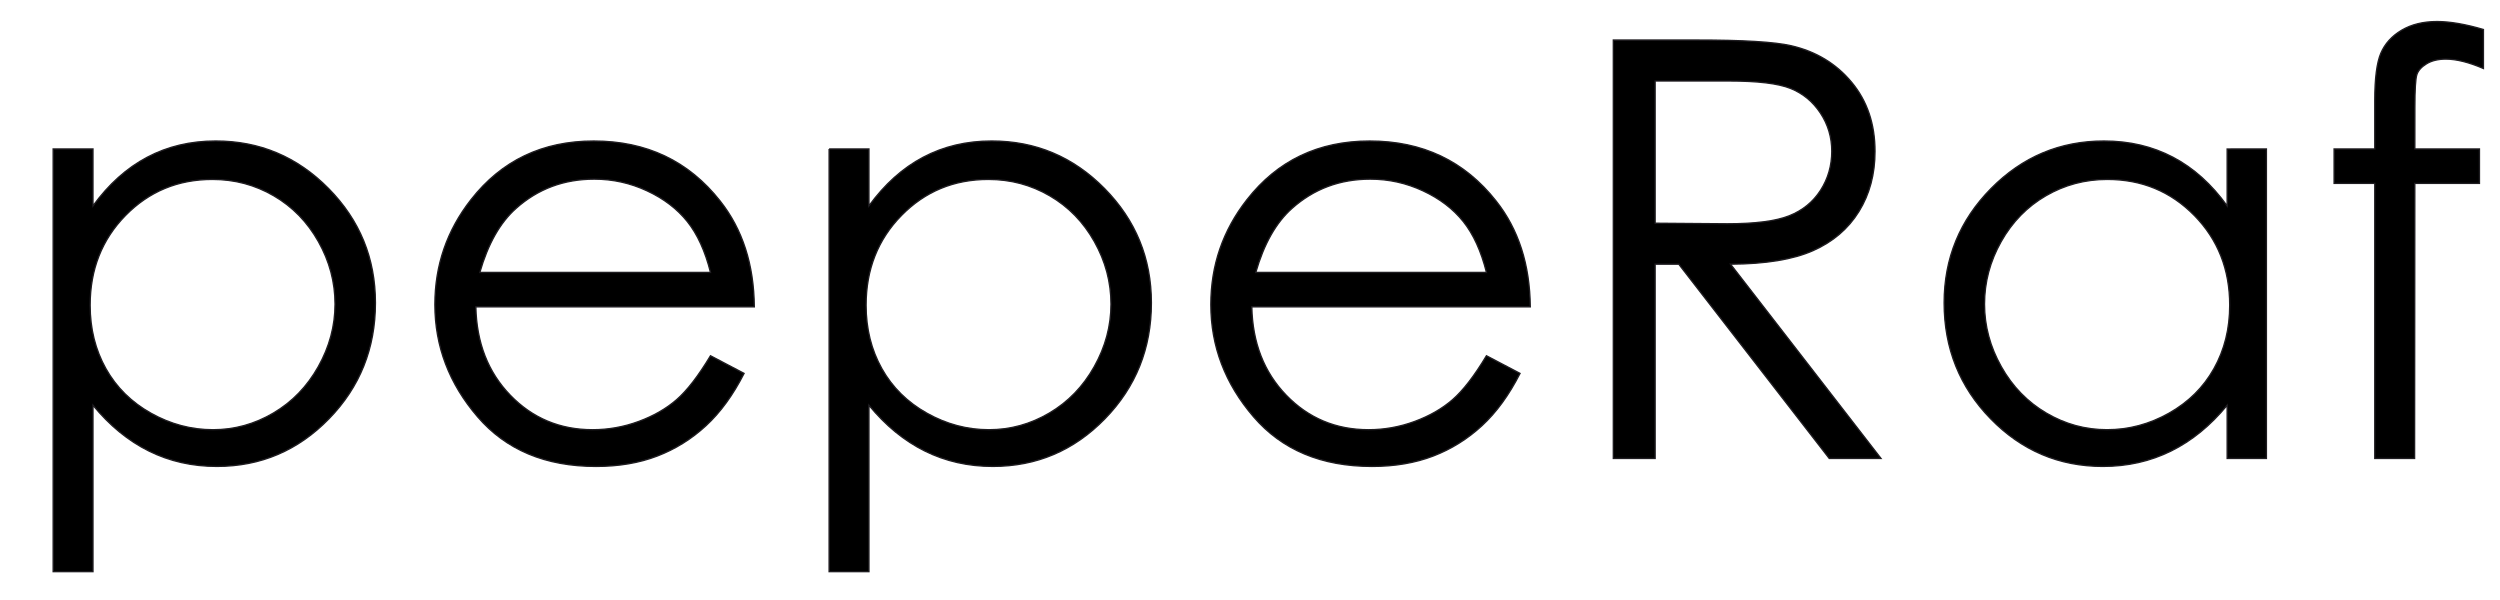
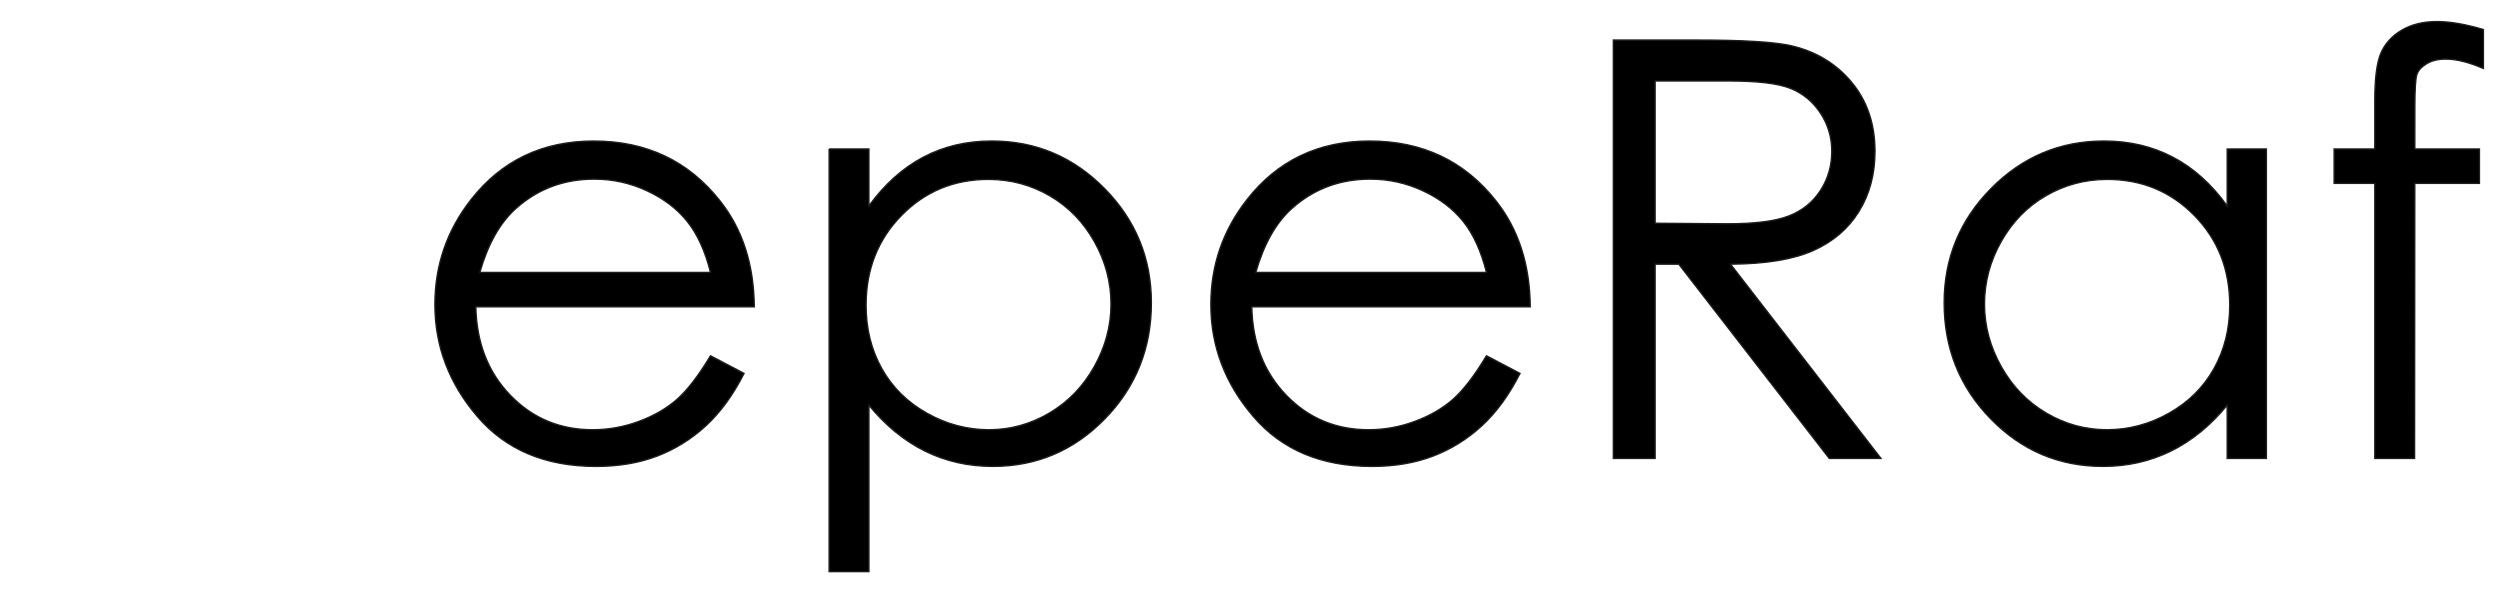
<svg xmlns="http://www.w3.org/2000/svg" version="1.1" x="0px" y="0px" width="1826px" height="438px" viewBox="0 0 1826 438" enable-background="new 0 0 1826 438" xml:space="preserve">
  <g id="icono">
</g>
  <g id="texto">
    <g>
-       <path stroke="#1F1D21" d="M38.825,108.813h29.086v41.551c11.485-15.79,24.697-27.632,39.643-35.526    c14.942-7.895,31.615-11.842,50.018-11.842c32.099,0,59.564,11.566,82.396,34.695c22.83,23.132,34.247,50.972,34.247,83.518    c0,33.242-11.313,61.463-33.936,84.661c-22.623,23.201-49.914,34.8-81.876,34.8c-17.99,0-34.523-3.74-49.605-11.219    c-15.081-7.479-28.712-18.627-40.886-33.449V417.54H38.825V108.813z M155.169,131.043c-25.151,0-46.326,8.788-63.531,26.356    c-17.205,17.571-25.804,39.431-25.804,65.576c0,17.156,3.834,32.582,11.505,46.277c7.667,13.696,18.652,24.555,32.955,32.579    s29.397,12.037,45.291,12.037c15.614,0,30.293-4.045,44.044-12.141c13.751-8.093,24.7-19.402,32.854-33.93    c8.151-14.523,12.229-29.741,12.229-45.654c0-16.046-4.044-31.264-12.127-45.651c-8.083-14.387-18.965-25.561-32.645-33.517    C186.262,135.023,171.335,131.043,155.169,131.043z" />
      <path stroke="#1F1D21" d="M518.951,259.853l24.516,12.881c-8.041,15.789-17.328,28.534-27.865,38.228    c-10.537,9.696-22.39,17.071-35.56,22.126c-13.173,5.054-28.076,7.583-44.709,7.583c-36.877,0-65.71-12.083-86.505-36.254    c-20.795-24.168-31.193-51.487-31.193-81.96c0-28.67,8.801-54.224,26.408-76.662c22.317-28.531,52.192-42.798,89.624-42.798    c38.539,0,69.313,14.614,92.325,43.837c16.357,20.639,24.675,46.401,24.954,77.285H347.552    c0.553,26.255,8.943,47.777,25.168,64.567c16.225,16.789,36.264,25.184,60.116,25.184c11.508,0,22.704-2,33.592-6.002    c10.885-4,20.14-9.313,27.769-15.936C501.824,285.31,510.076,274.616,518.951,259.853z M518.951,198.98    c-3.882-15.511-9.534-27.908-16.955-37.188c-7.42-9.278-17.23-16.757-29.433-22.438c-12.206-5.678-25.031-8.518-38.48-8.518    c-22.191,0-41.26,7.135-57.205,21.399c-11.65,10.388-20.457,25.97-26.417,46.746H518.951z" />
      <path stroke="#1F1D21" d="M605.585,108.813h29.086v41.551c11.485-15.79,24.697-27.632,39.643-35.526    c14.942-7.895,31.615-11.842,50.018-11.842c32.099,0,59.564,11.566,82.396,34.695c22.83,23.132,34.247,50.972,34.247,83.518    c0,33.242-11.313,61.463-33.936,84.661c-22.623,23.201-49.914,34.8-81.876,34.8c-17.99,0-34.523-3.74-49.605-11.219    c-15.081-7.479-28.712-18.627-40.886-33.449V417.54h-29.086V108.813z M721.929,131.043c-25.151,0-46.326,8.788-63.531,26.356    c-17.205,17.571-25.804,39.431-25.804,65.576c0,17.156,3.834,32.582,11.505,46.277c7.667,13.696,18.652,24.555,32.955,32.579    s29.397,12.037,45.291,12.037c15.614,0,30.293-4.045,44.044-12.141c13.751-8.093,24.7-19.402,32.854-33.93    c8.151-14.523,12.229-29.741,12.229-45.654c0-16.046-4.044-31.264-12.127-45.651c-8.083-14.387-18.965-25.561-32.645-33.517    C753.021,135.023,738.095,131.043,721.929,131.043z" />
      <path stroke="#1F1D21" d="M1085.711,259.853l24.516,12.881c-8.041,15.789-17.328,28.534-27.865,38.228    c-10.537,9.696-22.39,17.071-35.56,22.126c-13.173,5.054-28.076,7.583-44.709,7.583c-36.877,0-65.71-12.083-86.505-36.254    c-20.795-24.168-31.193-51.487-31.193-81.96c0-28.67,8.801-54.224,26.408-76.662c22.317-28.531,52.192-42.798,89.624-42.798    c38.539,0,69.313,14.614,92.325,43.837c16.357,20.639,24.675,46.401,24.954,77.285H914.312    c0.553,26.255,8.943,47.777,25.168,64.567c16.225,16.789,36.264,25.184,60.116,25.184c11.508,0,22.704-2,33.592-6.002    c10.885-4,20.14-9.313,27.769-15.936C1068.584,285.31,1076.836,274.616,1085.711,259.853z M1085.711,198.98    c-3.882-15.511-9.534-27.908-16.955-37.188c-7.42-9.278-17.23-16.757-29.433-22.438c-12.206-5.678-25.031-8.518-38.48-8.518    c-22.191,0-41.26,7.135-57.205,21.399c-11.65,10.388-20.457,25.97-26.417,46.746H1085.711z" />
      <path stroke="#1F1D21" d="M1178.37,29.243h60.873c33.932,0,56.925,1.389,68.975,4.162c18.144,4.162,32.894,13.069,44.252,26.729    c11.355,13.66,17.036,30.476,17.036,50.446c0,16.644-3.915,31.274-11.738,43.892c-7.826,12.621-19.01,22.155-33.553,28.602    c-14.543,6.45-34.627,9.745-60.249,9.881l109.903,141.898h-37.782l-109.91-141.898h-17.267v141.898h-30.54V29.243z M1208.91,59.16    v103.878l52.646,0.418c20.393,0,35.479-1.938,45.259-5.817c9.781-3.876,17.413-10.076,22.893-18.594s8.219-18.04,8.219-28.57    c0-10.249-2.775-19.562-8.323-27.943c-5.551-8.378-12.832-14.368-21.85-17.971c-9.019-3.6-24.003-5.401-44.947-5.401H1208.91z" />
      <path stroke="#1F1D21" d="M1655.38,108.813v226.039h-28.671v-38.851c-12.189,14.822-25.865,25.97-41.031,33.449    c-15.166,7.479-31.755,11.219-49.758,11.219c-31.994,0-59.314-11.599-81.96-34.8c-22.646-23.197-33.969-51.419-33.969-84.661    c0-32.546,11.427-60.386,34.28-83.518c22.854-23.129,50.346-34.695,82.479-34.695c18.559,0,35.351,3.947,50.381,11.842    c15.026,7.895,28.219,19.737,39.577,35.526v-41.551H1655.38z M1539.14,131.043c-16.186,0-31.127,3.98-44.823,11.933    c-13.699,7.956-24.593,19.13-32.686,33.517c-8.093,14.387-12.138,29.605-12.138,45.651c0,15.913,4.08,31.131,12.241,45.654    c8.161,14.527,19.127,25.837,32.891,33.93c13.764,8.096,28.534,12.141,44.308,12.141c15.909,0,30.988-4.013,45.238-12.037    c14.248-8.024,25.21-18.883,32.891-32.579c7.678-13.695,11.518-29.121,11.518-46.277c0-26.145-8.612-48.005-25.836-65.576    C1585.519,139.831,1564.317,131.043,1539.14,131.043z" />
      <path stroke="#1F1D21" d="M1813.897,21.556v28.462c-10.667-4.57-19.809-6.856-27.424-6.856c-5.682,0-10.389,1.143-14.128,3.428    s-6.097,4.918-7.063,7.895c-0.971,2.98-1.454,10.907-1.454,23.789l-0.026,30.54h47.187v25.139h-47.206l-0.162,200.9h-29.086    v-200.9h-29.709v-25.139h29.709V73.495c0-16.205,1.486-27.768,4.467-34.695c2.977-6.924,8.031-12.498,15.166-16.724    c7.132-4.224,15.754-6.337,25.866-6.337C1789.45,15.738,1800.737,17.68,1813.897,21.556z" />
    </g>
  </g>
</svg>